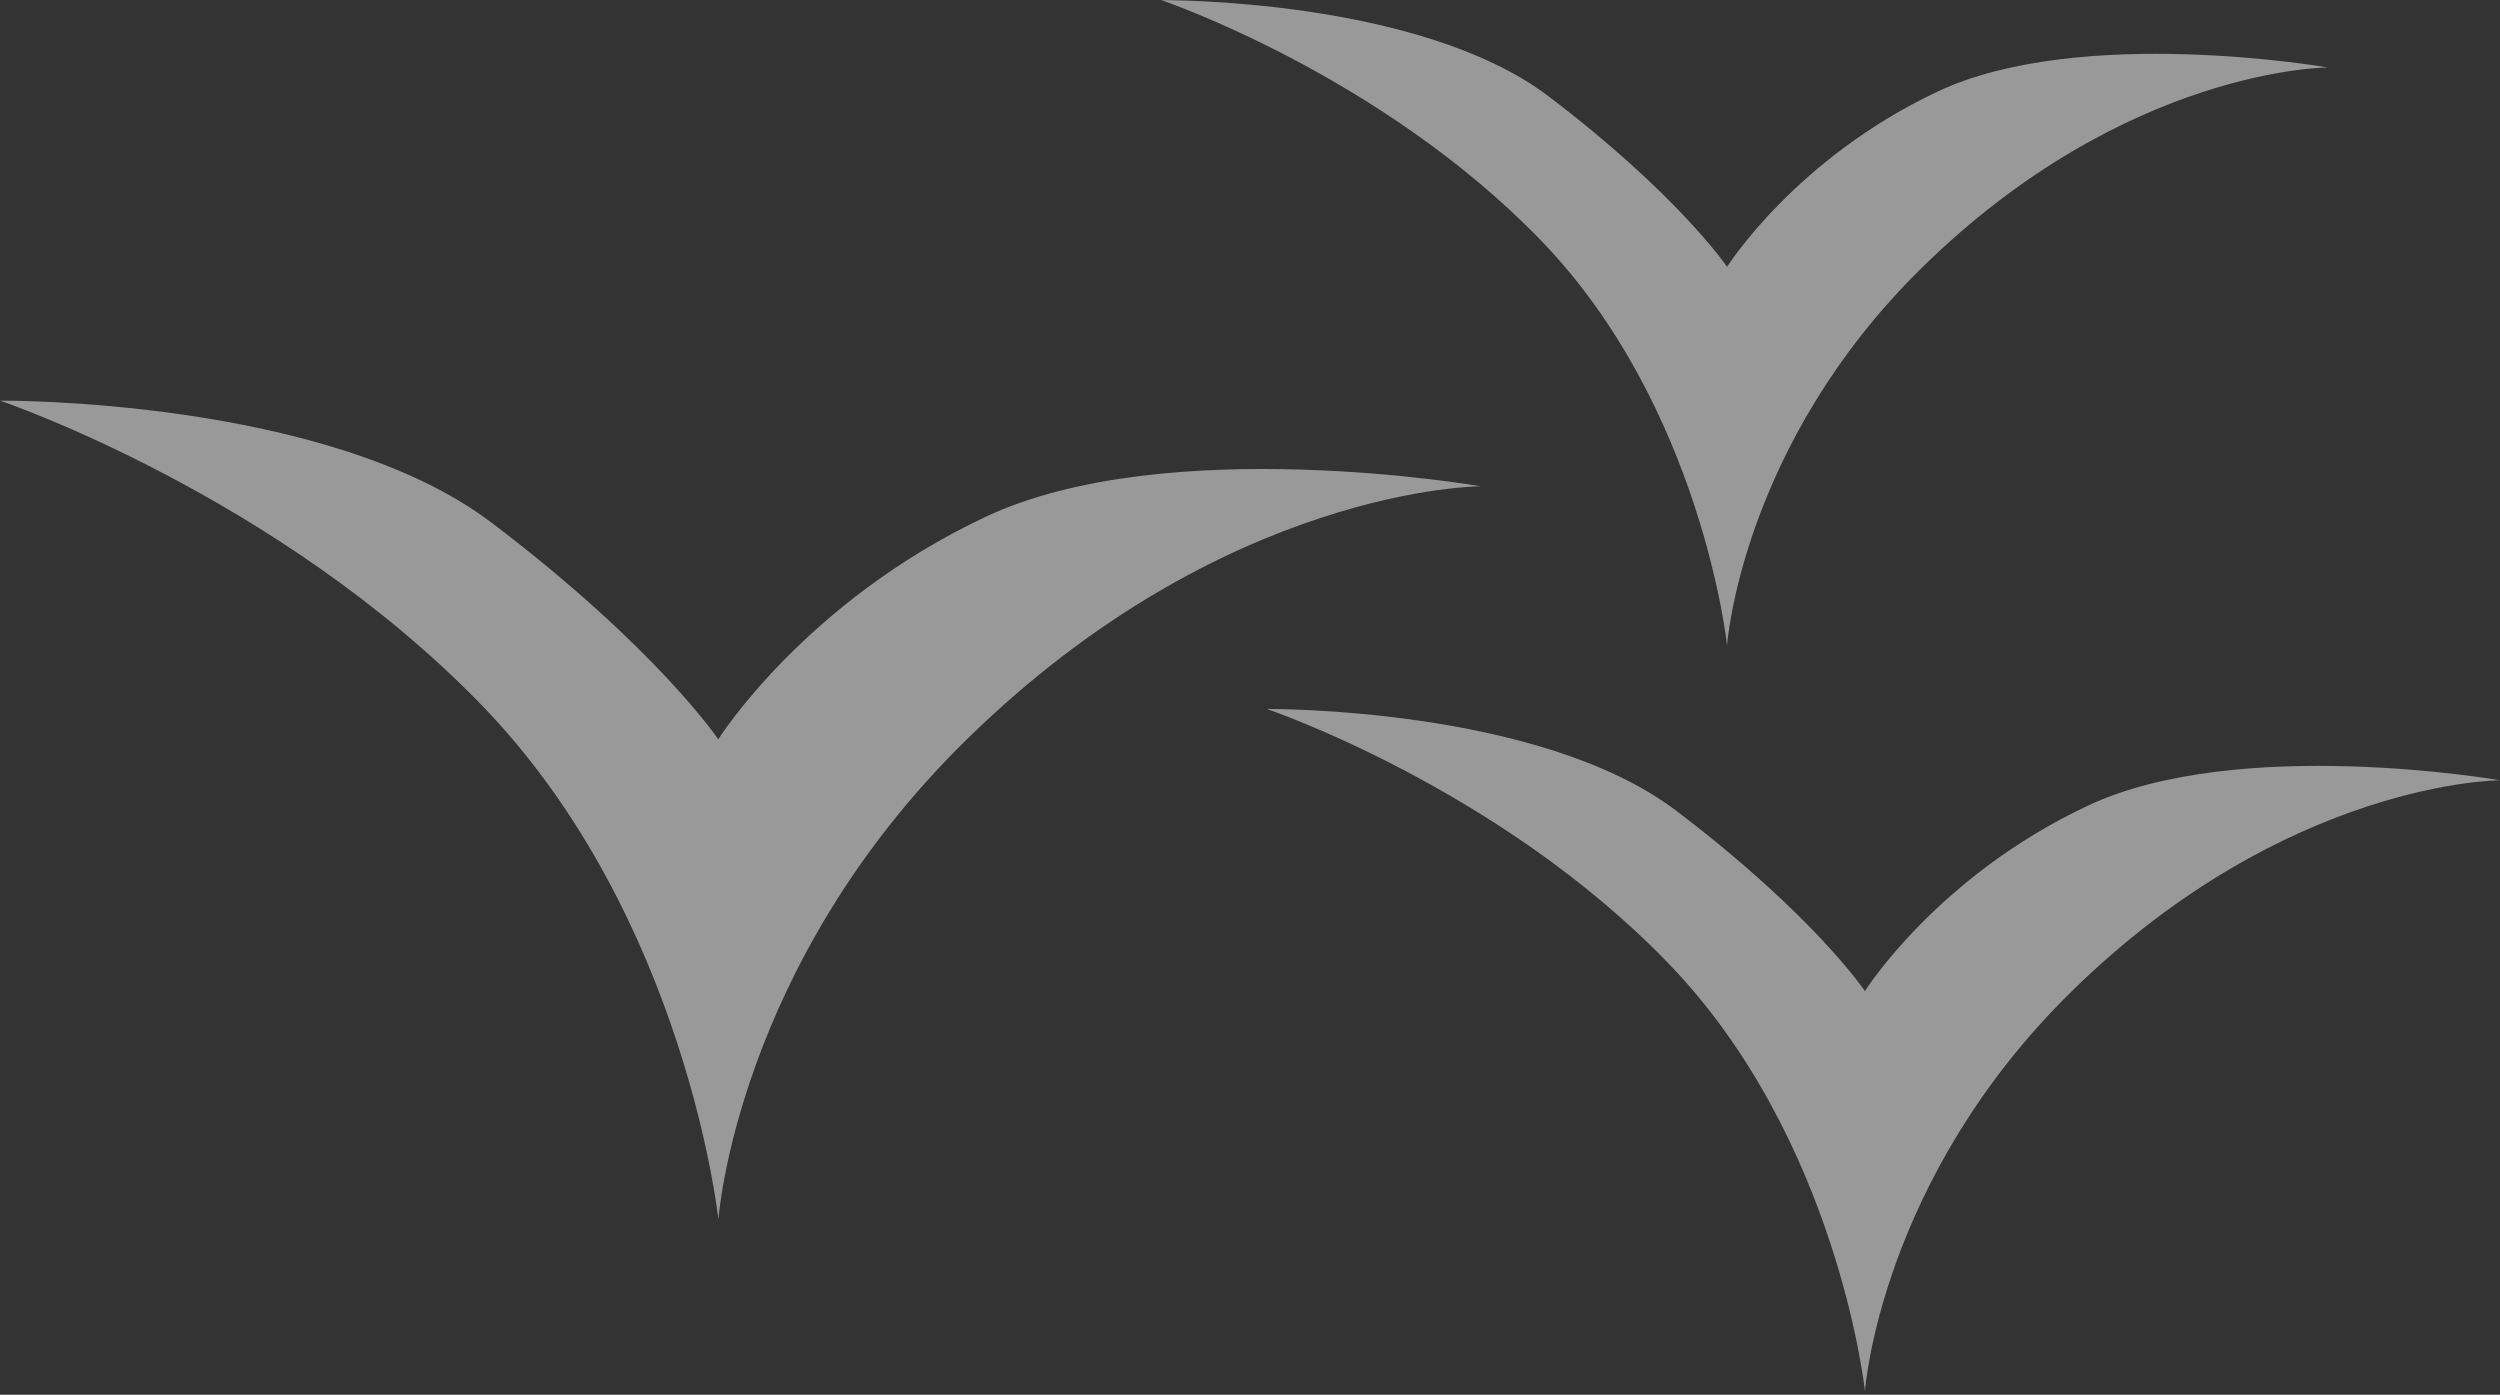
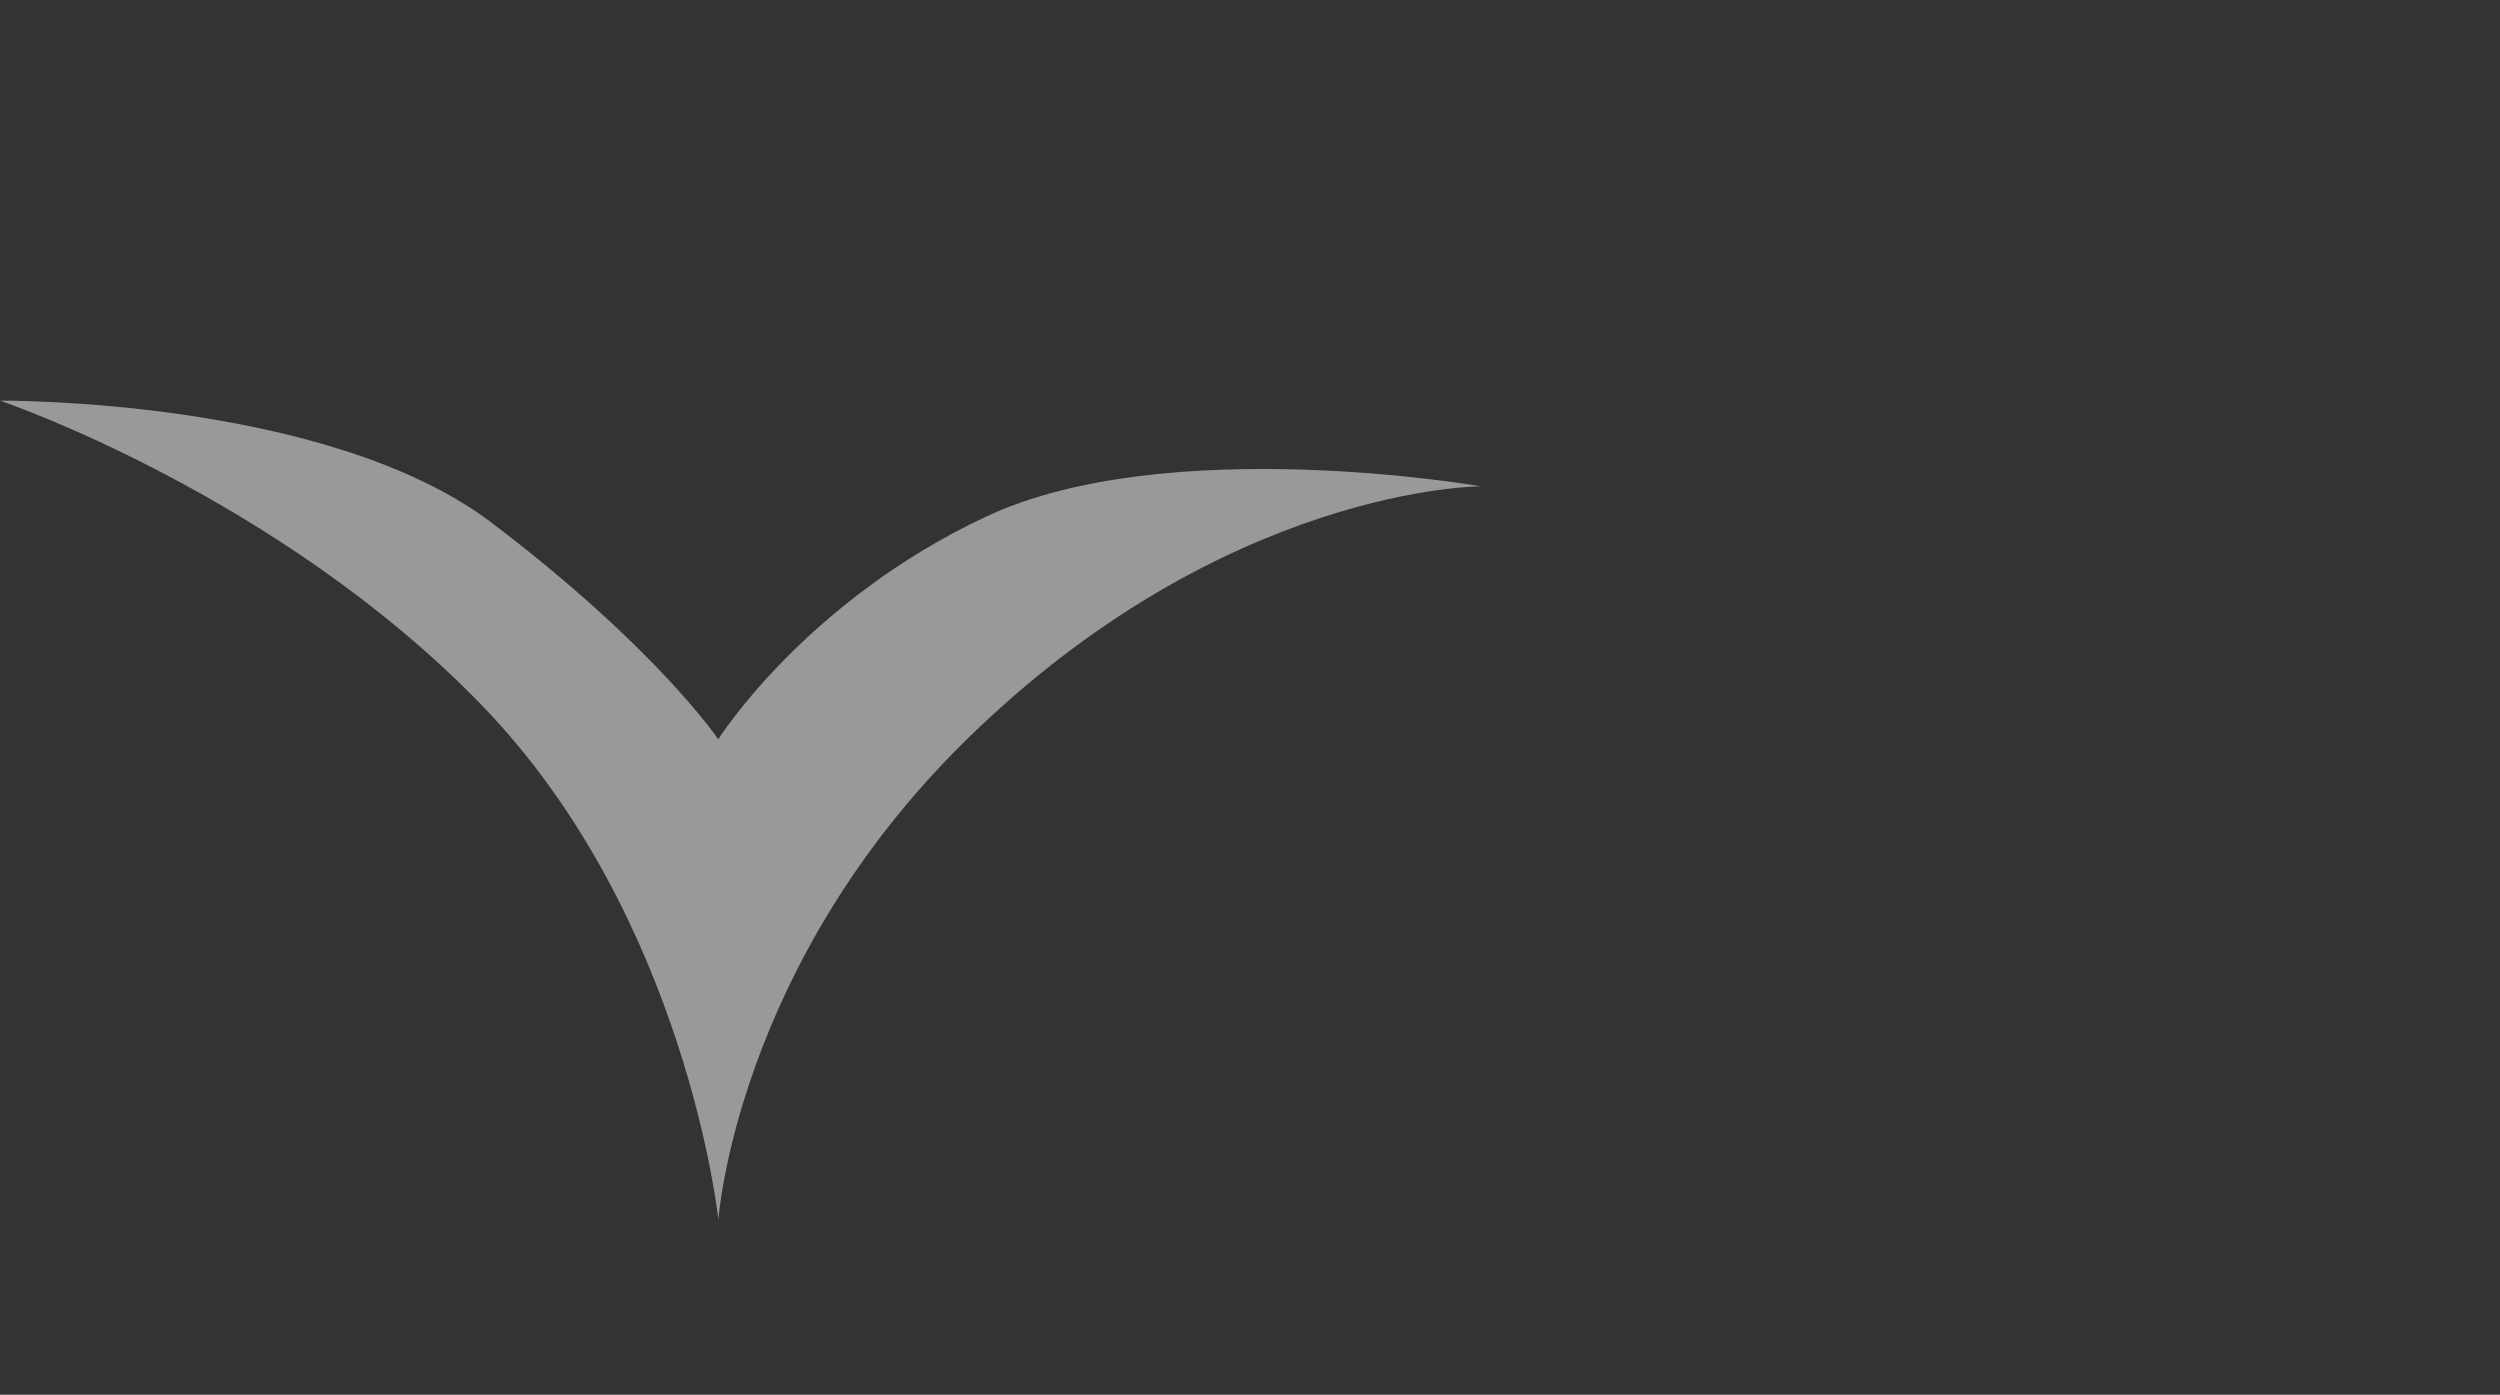
<svg xmlns="http://www.w3.org/2000/svg" viewBox="0 0 95 53" fill="none">
  <rect x="0" y="0" width="95" height="53" fill="#333333" stroke="none" />
  <g style="mix-blend-mode:screen" opacity="0.5">
-     <path fill-rule="evenodd" clip-rule="evenodd" d="M0 15.225C0 15.225 12.42 15.11 18.686 19.867C24.961 24.624 27.294 28.094 27.294 28.094C27.294 28.094 30.576 22.869 37.463 19.635C44.346 16.401 56.264 18.479 56.264 18.479C56.264 18.479 46.553 18.479 36.74 28.094C27.968 36.682 27.299 46.341 27.299 46.341C27.299 46.341 26.079 34.846 18.329 26.821C10.574 18.797 0.005 15.225 0.005 15.225H0Z" fill="white" />
-     <path fill-rule="evenodd" clip-rule="evenodd" d="M44.119 0.005C44.119 0.005 53.903 -0.087 58.843 3.658C63.783 7.408 65.629 10.14 65.629 10.14C65.629 10.14 68.217 6.025 73.639 3.475C79.066 0.925 88.455 2.564 88.455 2.564C88.455 2.564 80.801 2.564 73.066 10.14C66.154 16.907 65.629 24.522 65.629 24.522C65.629 24.522 64.67 15.466 58.559 9.138C52.447 2.815 44.119 0 44.119 0V0.005Z" fill="white" />
-     <path fill-rule="evenodd" clip-rule="evenodd" d="M48.129 26.942C48.129 26.942 58.472 26.845 63.696 30.807C68.921 34.769 70.868 37.661 70.868 37.661C70.868 37.661 73.601 33.309 79.341 30.614C85.076 27.92 95 29.651 95 29.651C95 29.651 86.908 29.651 78.734 37.661C71.432 44.818 70.868 52.862 70.868 52.862C70.868 52.862 69.851 43.285 63.393 36.6C56.934 29.911 48.129 26.937 48.129 26.937V26.942Z" fill="white" />
+     <path fill-rule="evenodd" clip-rule="evenodd" d="M0 15.225C0 15.225 12.42 15.11 18.686 19.867C24.961 24.624 27.294 28.094 27.294 28.094C27.294 28.094 30.576 22.869 37.463 19.635C44.346 16.401 56.264 18.479 56.264 18.479C56.264 18.479 46.553 18.479 36.74 28.094C27.968 36.682 27.299 46.341 27.299 46.341C27.299 46.341 26.079 34.846 18.329 26.821C10.574 18.797 0.005 15.225 0.005 15.225H0" fill="white" />
  </g>
</svg>